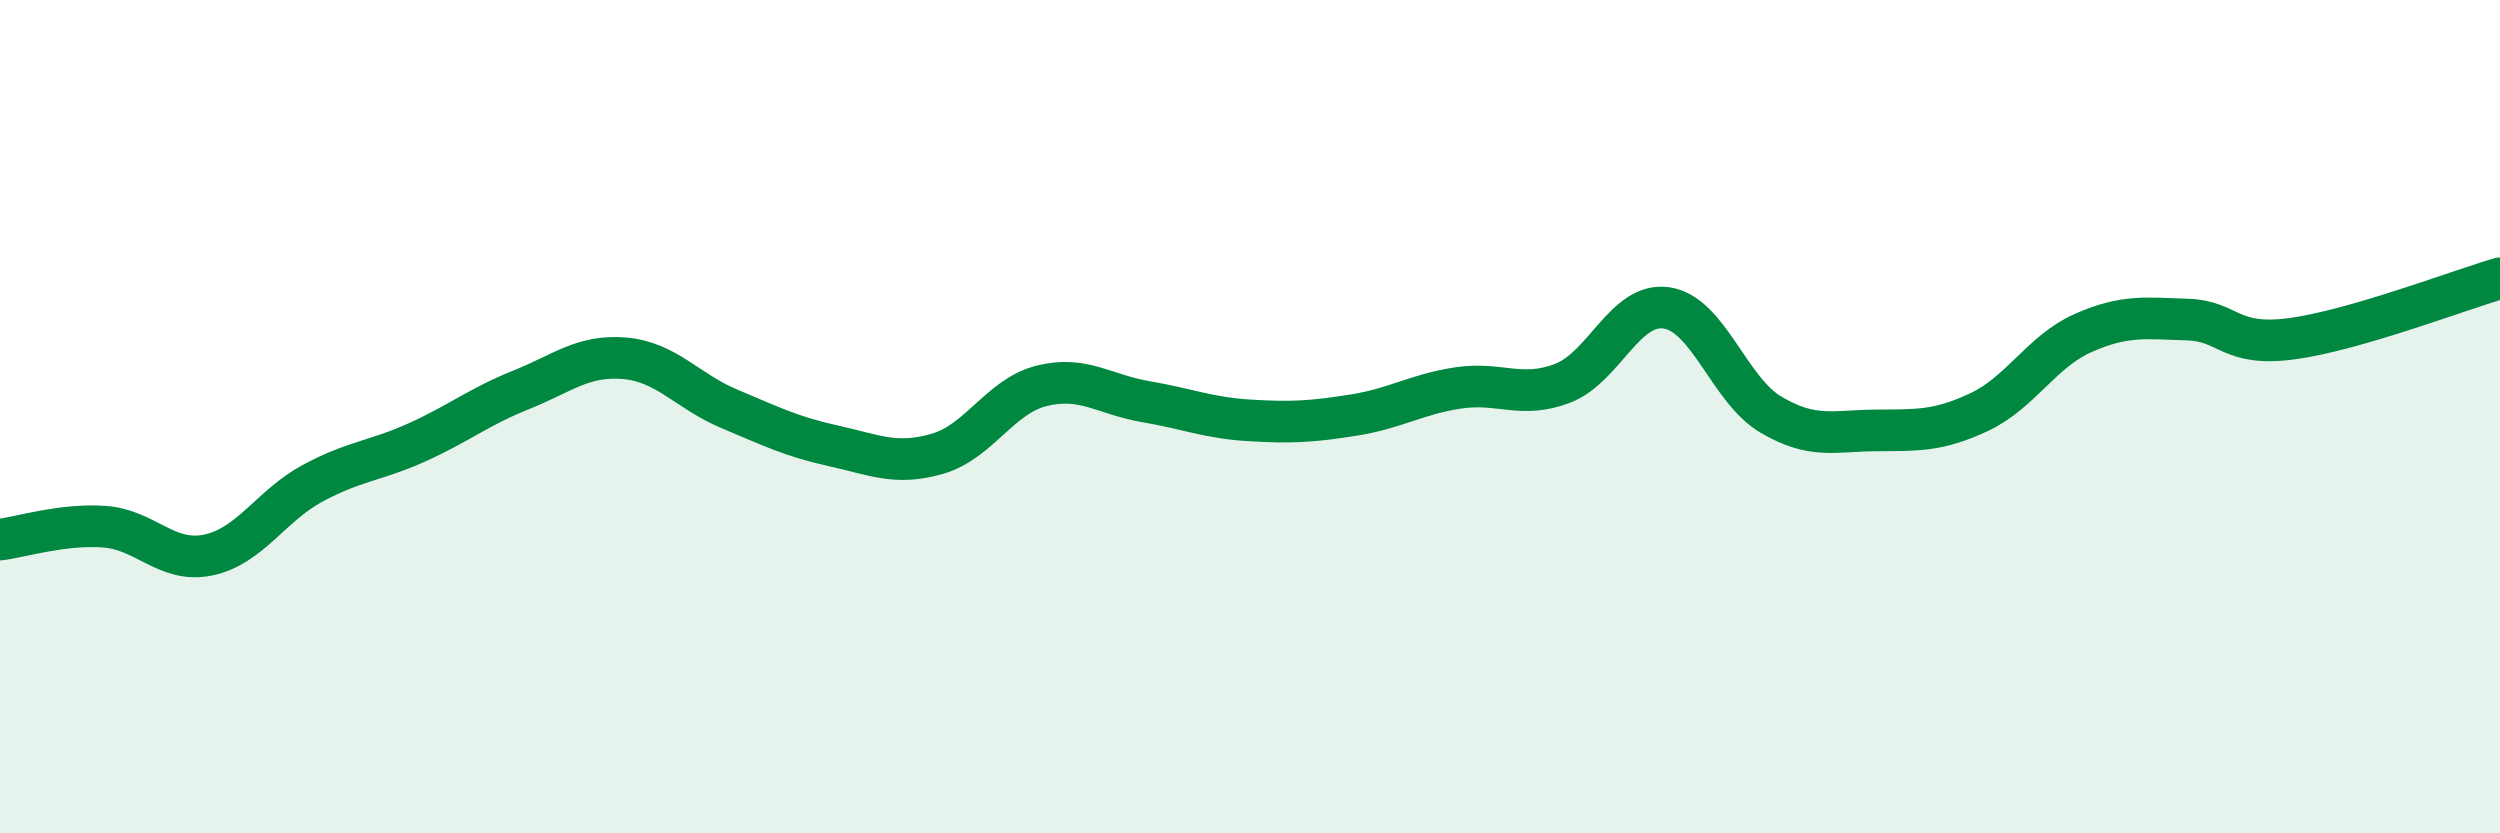
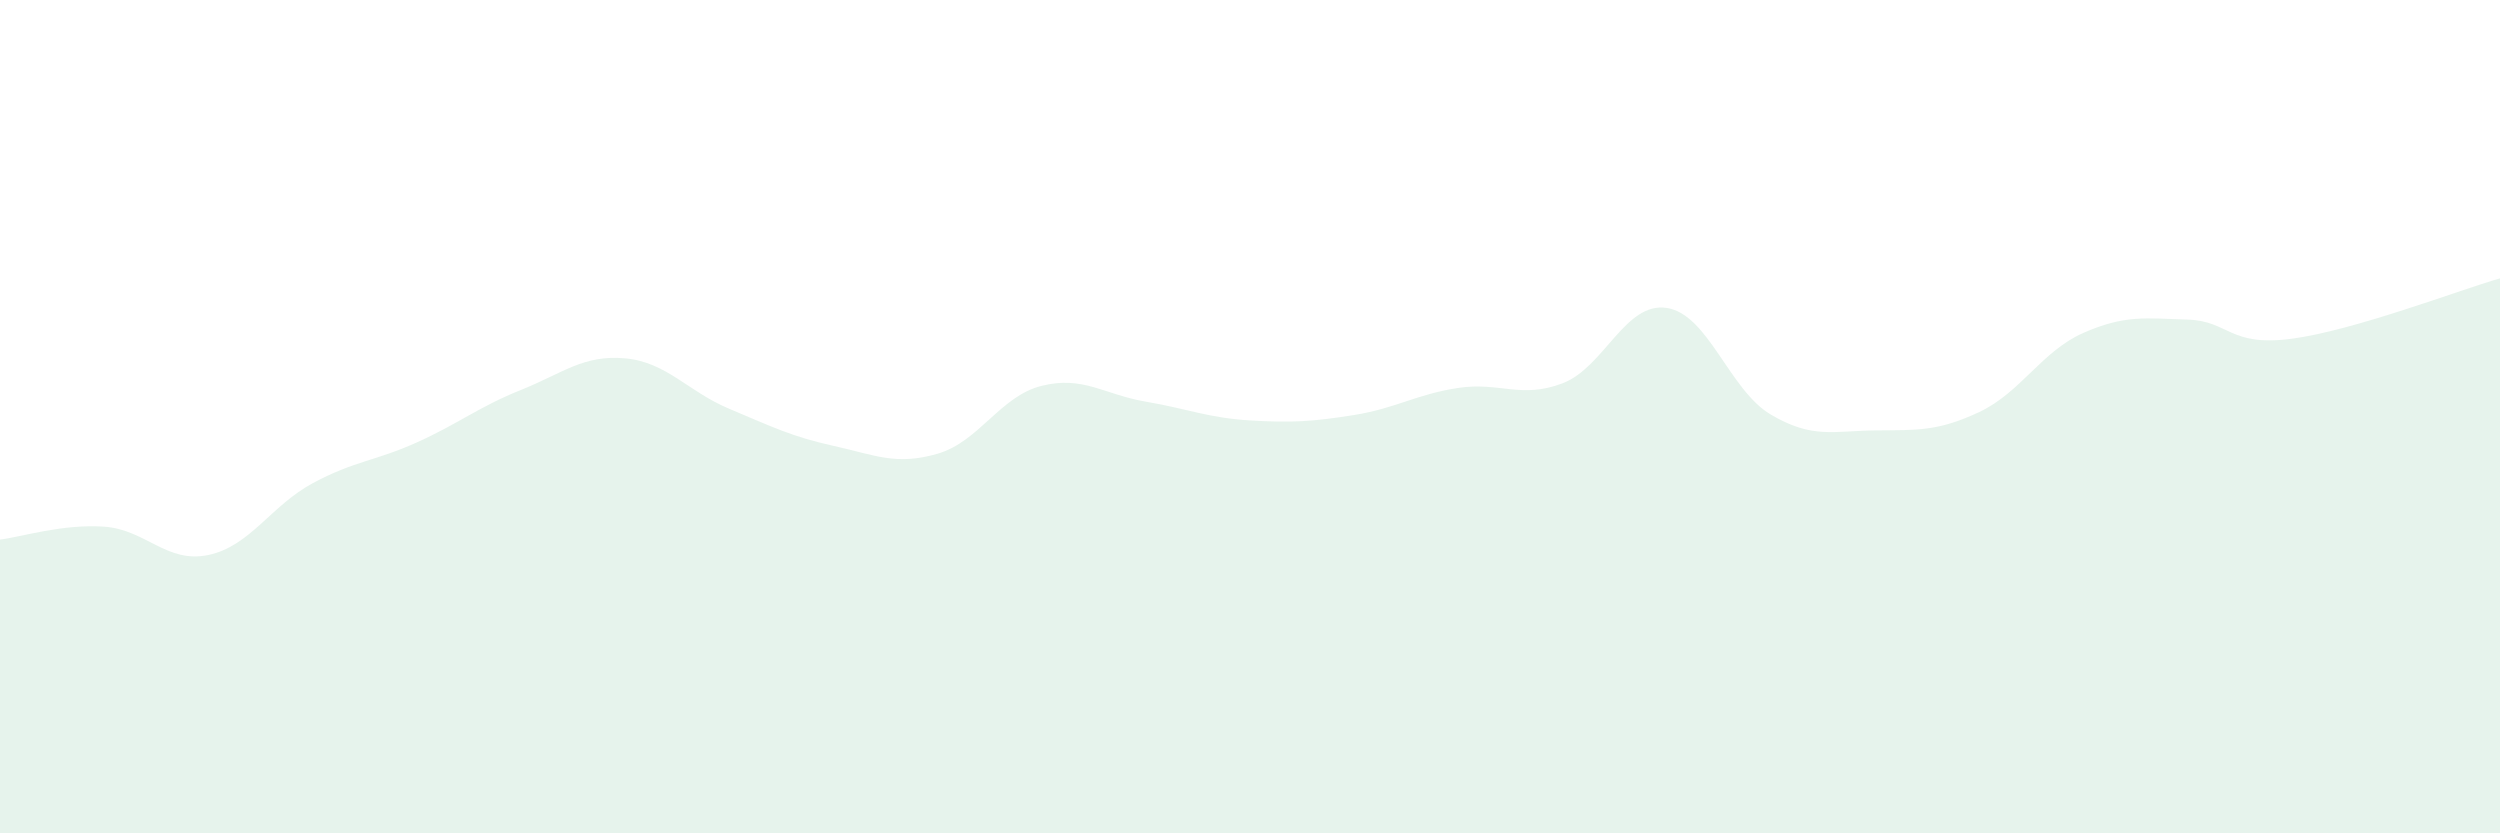
<svg xmlns="http://www.w3.org/2000/svg" width="60" height="20" viewBox="0 0 60 20">
  <path d="M 0,12.95 C 0.5,12.89 1.5,12.57 2.5,12.64 C 3.5,12.71 4,13.53 5,13.32 C 6,13.11 6.5,12.14 7.5,11.6 C 8.5,11.06 9,11.07 10,10.62 C 11,10.17 11.5,9.76 12.5,9.36 C 13.5,8.96 14,8.51 15,8.6 C 16,8.69 16.5,9.39 17.5,9.81 C 18.5,10.23 19,10.48 20,10.7 C 21,10.92 21.5,11.18 22.5,10.89 C 23.5,10.6 24,9.51 25,9.26 C 26,9.01 26.5,9.47 27.5,9.64 C 28.5,9.81 29,10.03 30,10.09 C 31,10.15 31.5,10.12 32.5,9.96 C 33.5,9.8 34,9.46 35,9.31 C 36,9.16 36.5,9.58 37.5,9.2 C 38.5,8.82 39,7.24 40,7.39 C 41,7.54 41.5,9.36 42.5,9.95 C 43.5,10.54 44,10.34 45,10.33 C 46,10.32 46.5,10.36 47.5,9.89 C 48.5,9.42 49,8.43 50,7.99 C 51,7.55 51.5,7.64 52.5,7.67 C 53.5,7.7 53.5,8.33 55,8.13 C 56.5,7.93 59,6.97 60,6.68L60 20L0 20Z" fill="#008740" opacity="0.1" stroke-linecap="round" stroke-linejoin="round" />
-   <path d="M 0,12.95 C 0.5,12.89 1.5,12.57 2.5,12.64 C 3.5,12.71 4,13.53 5,13.32 C 6,13.11 6.5,12.14 7.5,11.6 C 8.5,11.06 9,11.07 10,10.62 C 11,10.17 11.5,9.76 12.5,9.36 C 13.5,8.96 14,8.51 15,8.6 C 16,8.69 16.5,9.39 17.5,9.81 C 18.5,10.23 19,10.48 20,10.7 C 21,10.92 21.5,11.18 22.5,10.89 C 23.5,10.6 24,9.51 25,9.26 C 26,9.01 26.5,9.47 27.5,9.64 C 28.5,9.81 29,10.03 30,10.09 C 31,10.15 31.5,10.12 32.5,9.96 C 33.5,9.8 34,9.46 35,9.31 C 36,9.16 36.5,9.58 37.5,9.2 C 38.5,8.82 39,7.24 40,7.39 C 41,7.54 41.5,9.36 42.5,9.95 C 43.5,10.54 44,10.34 45,10.33 C 46,10.32 46.5,10.36 47.5,9.89 C 48.5,9.42 49,8.43 50,7.99 C 51,7.55 51.5,7.64 52.5,7.67 C 53.5,7.7 53.5,8.33 55,8.13 C 56.5,7.93 59,6.97 60,6.68" stroke="#008740" stroke-width="1" fill="none" stroke-linecap="round" stroke-linejoin="round" />
</svg>